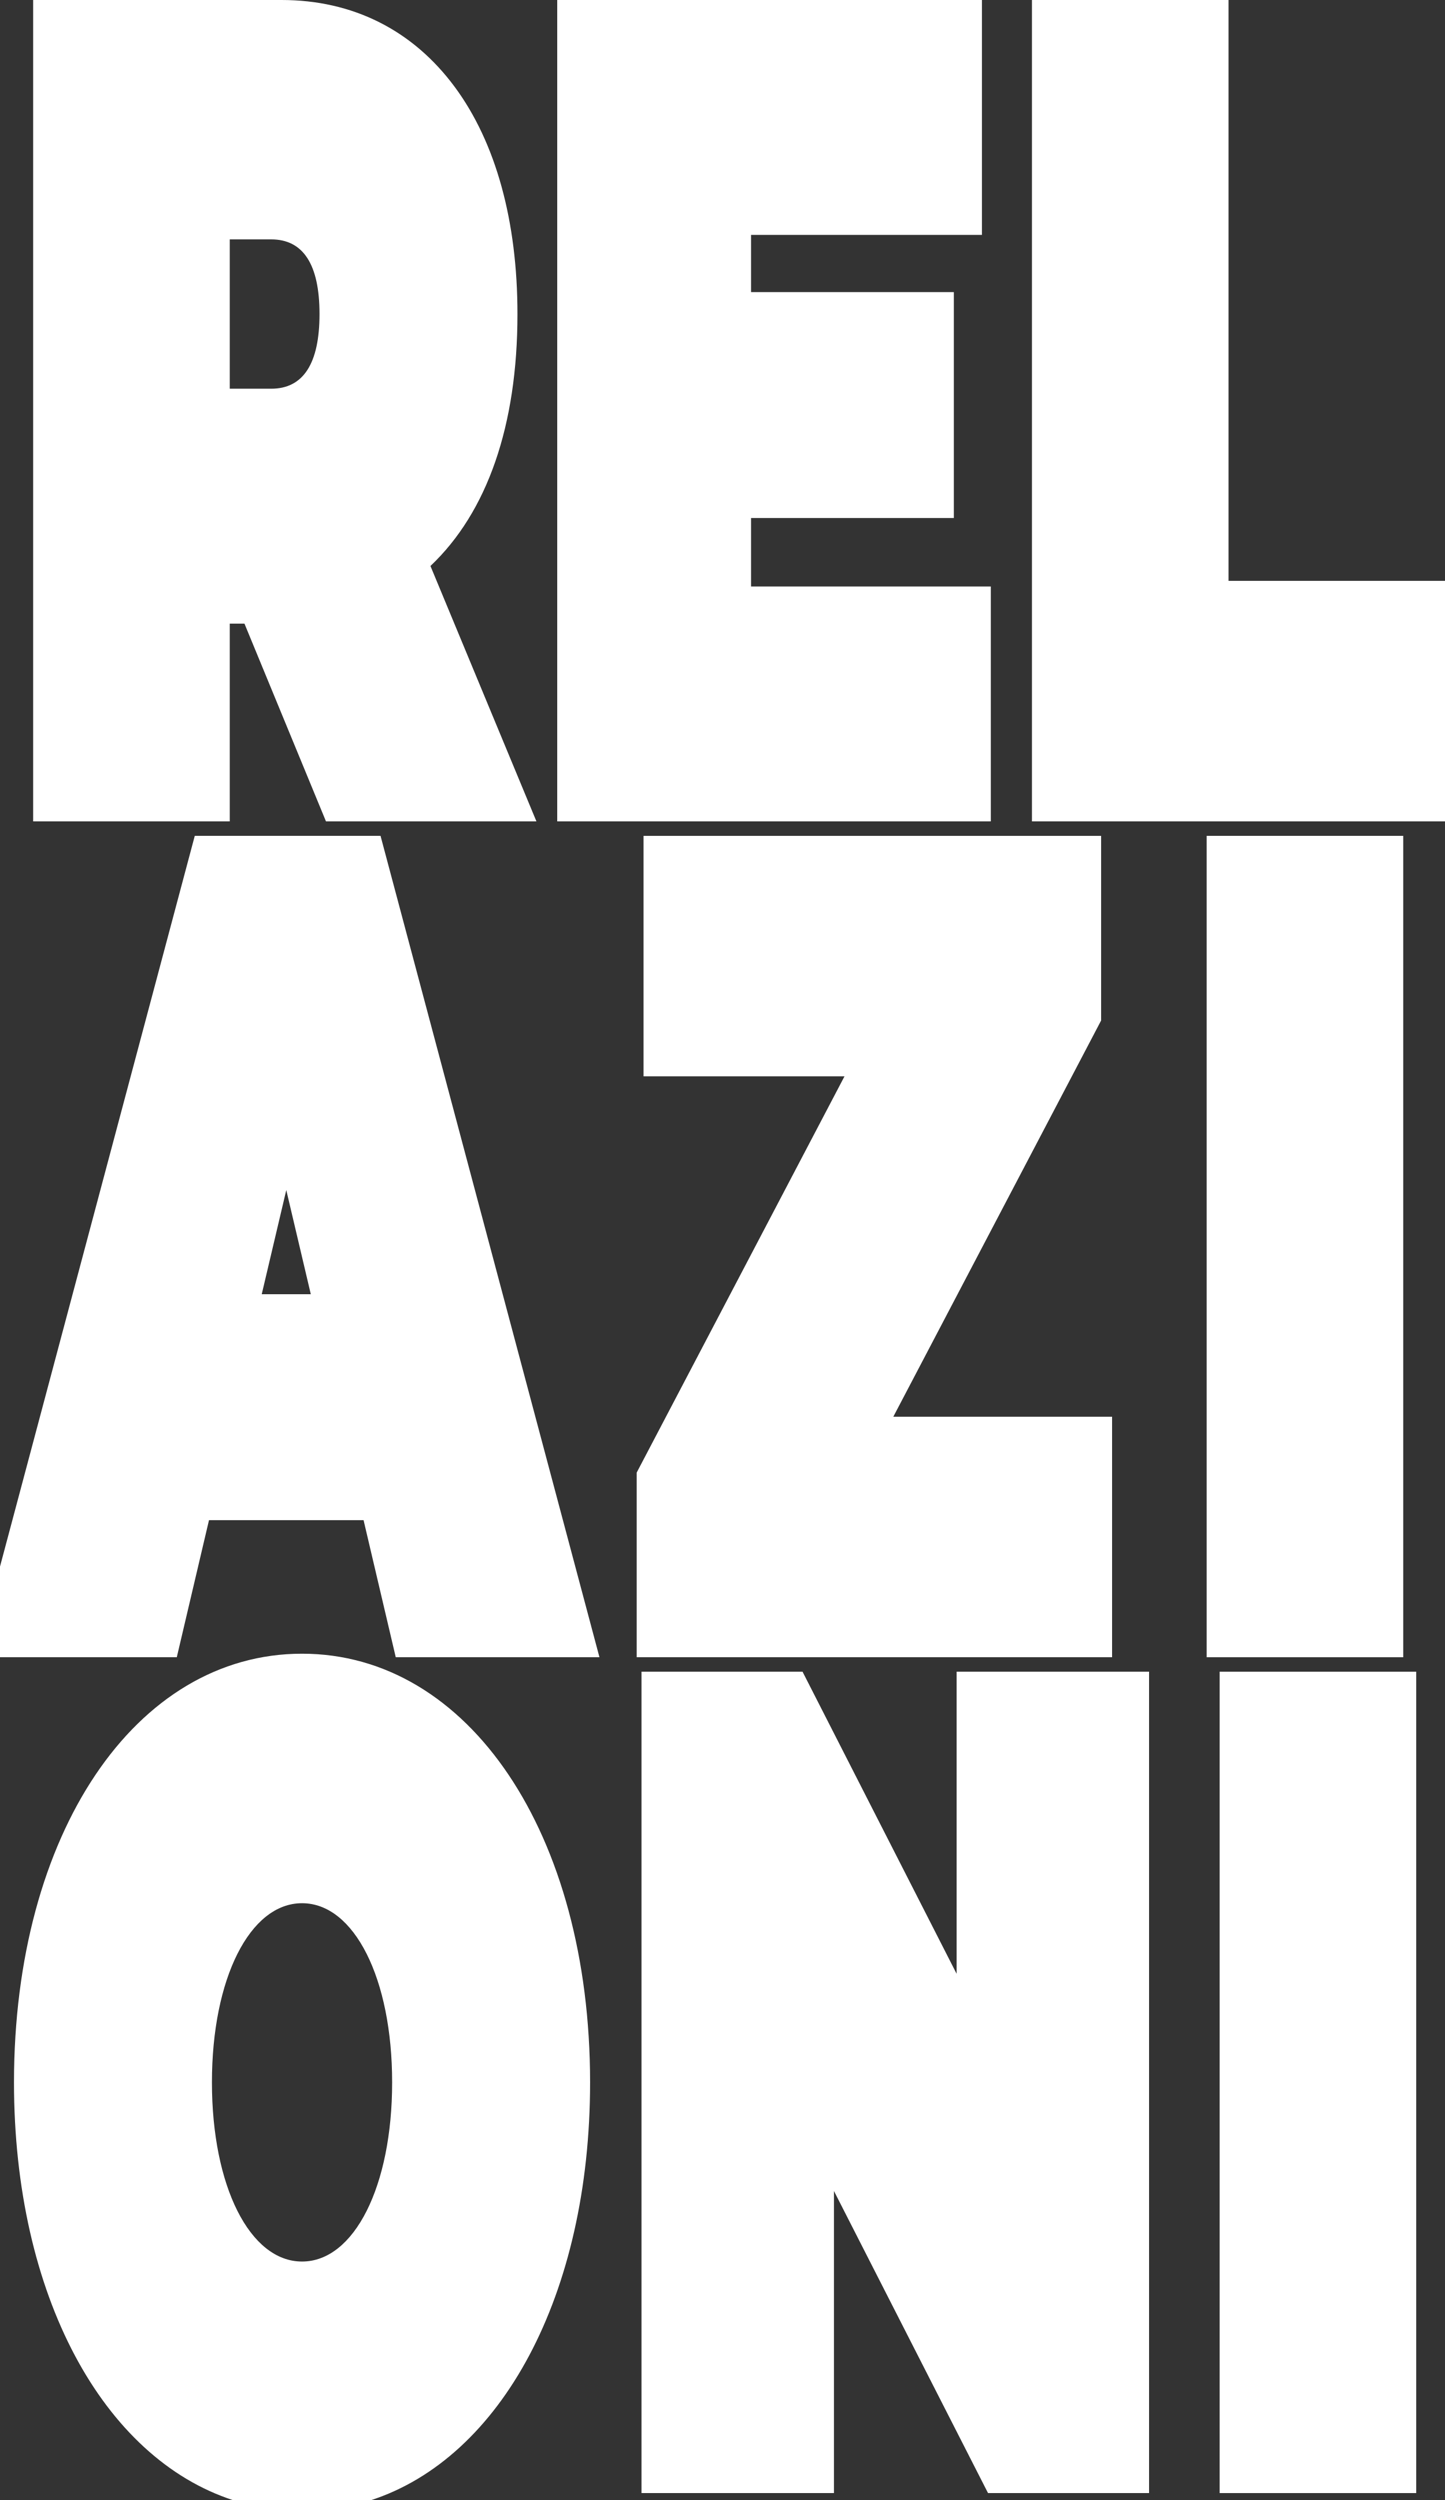
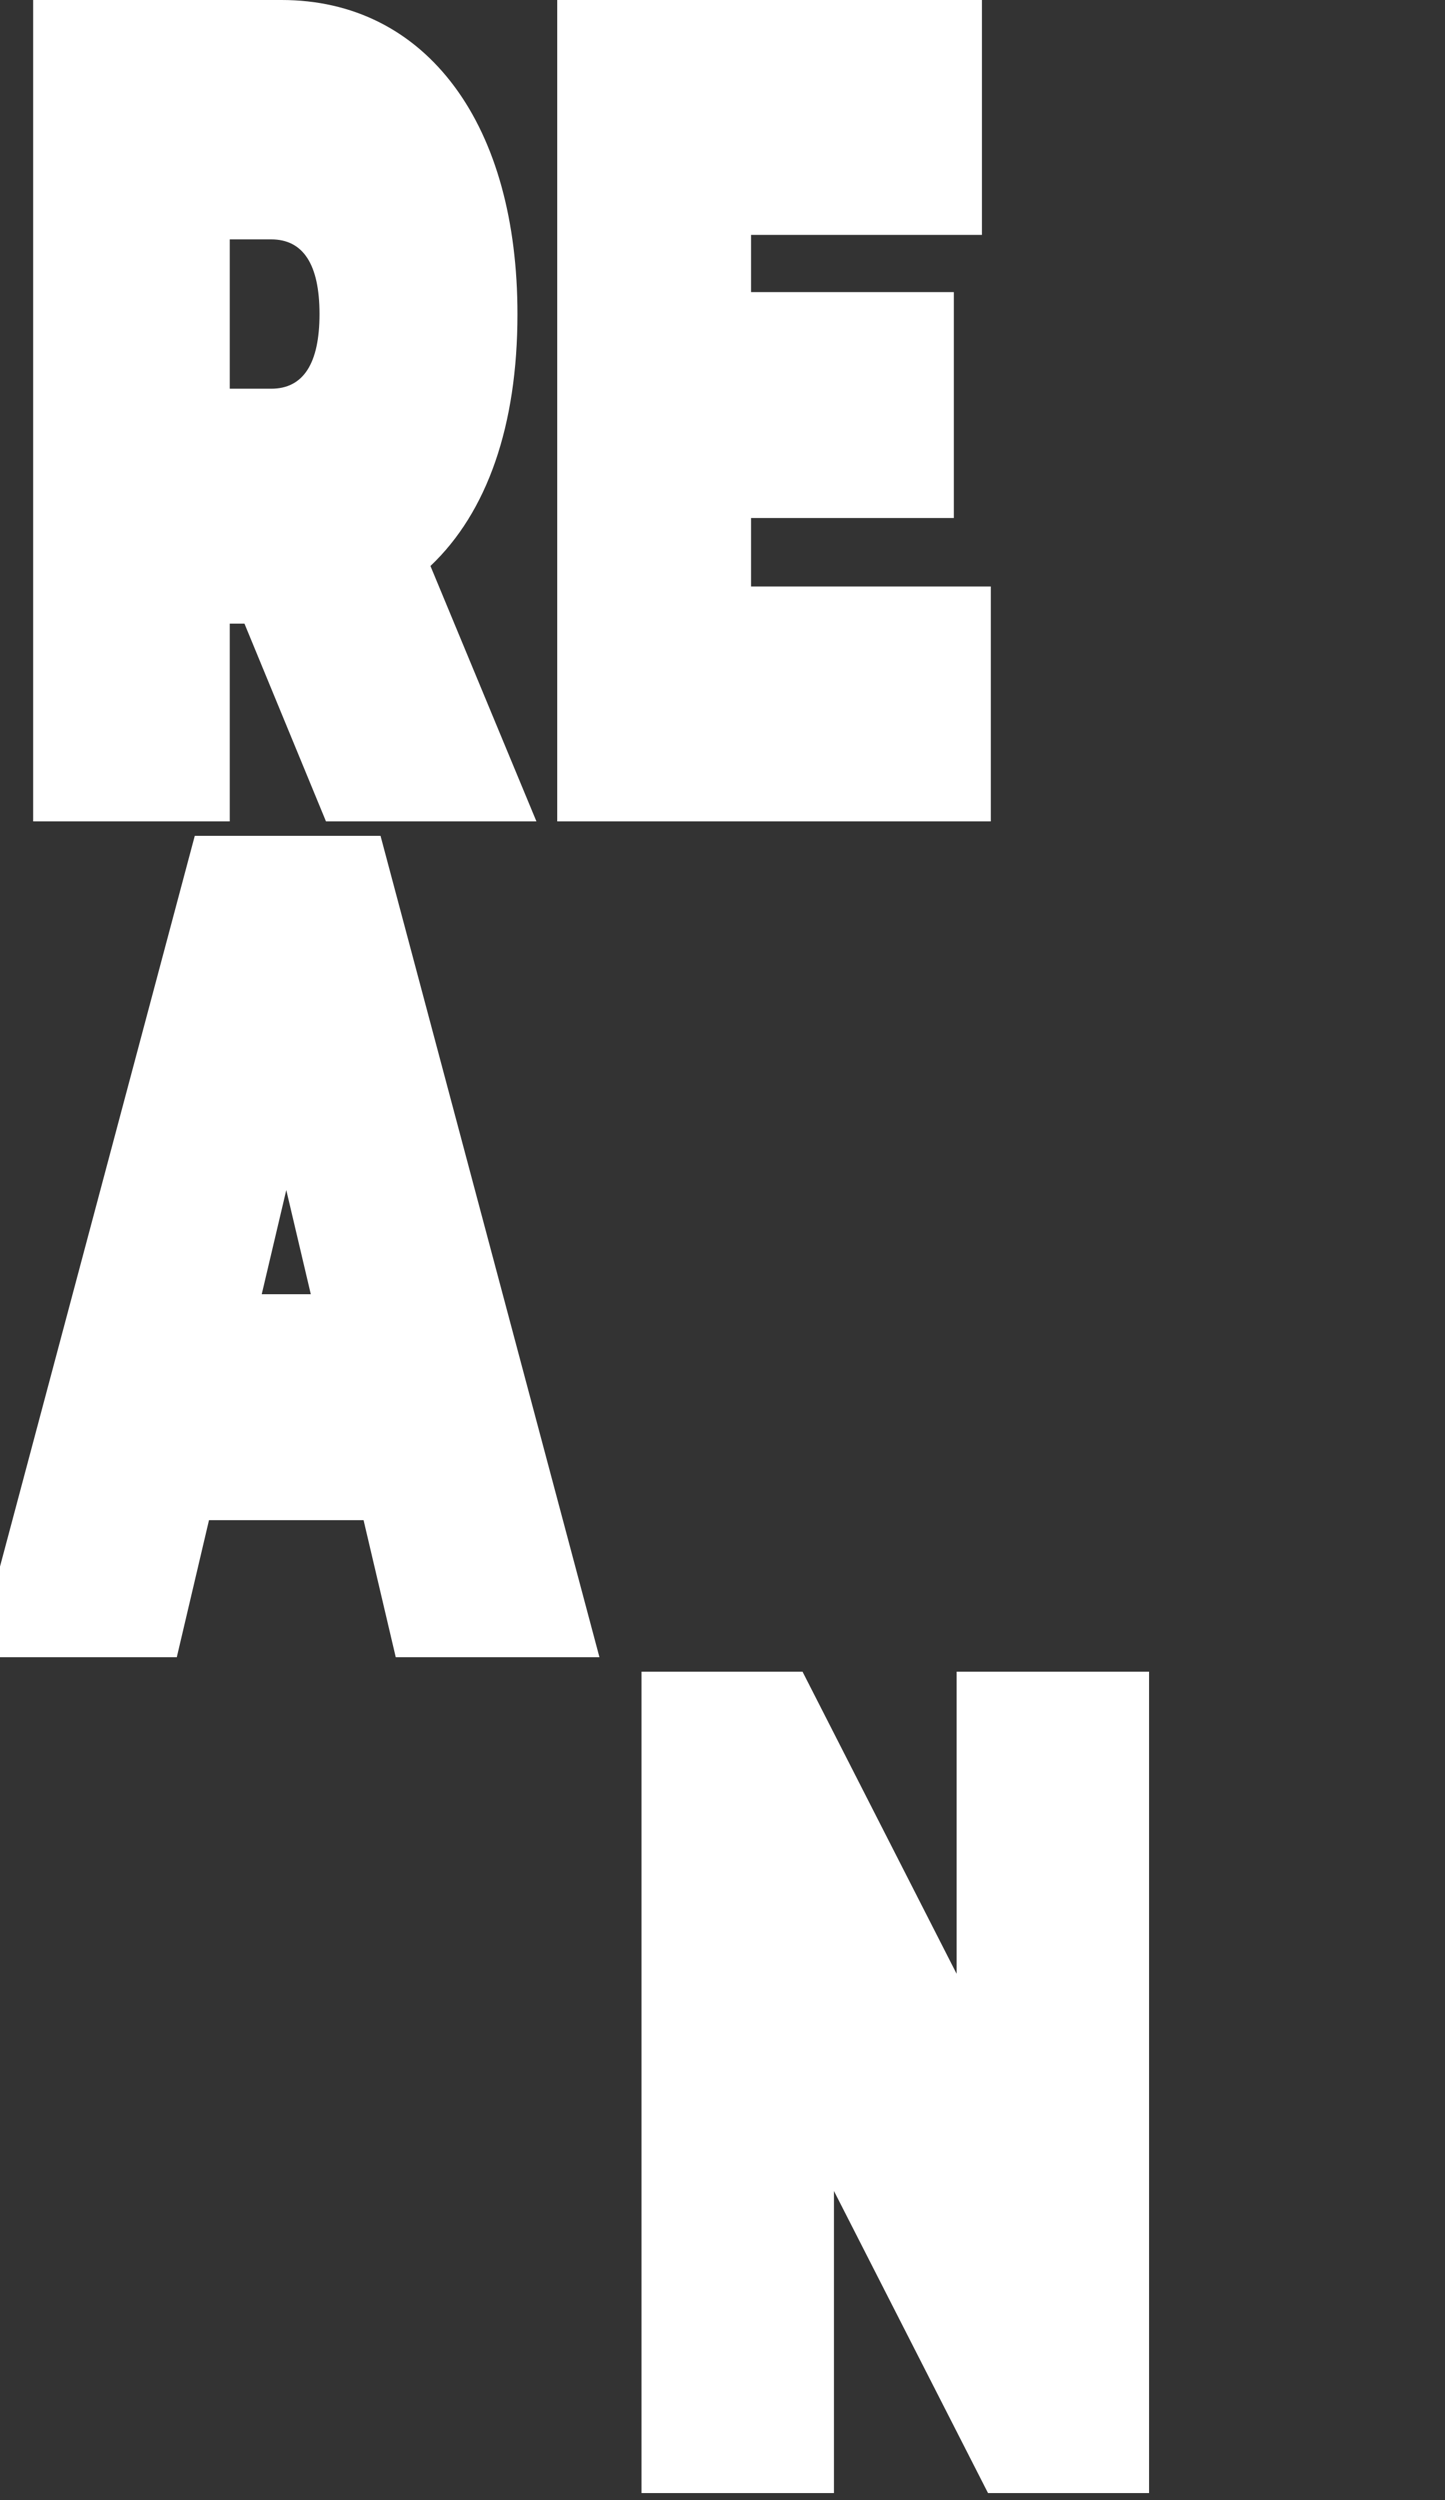
<svg xmlns="http://www.w3.org/2000/svg" id="Livello_2" data-name="Livello 2" viewBox="0 0 620.94 1074.34">
  <rect x="0" y="0" width="620.94" height="1074.34" fill="#333333" stroke="none" />
  <defs>
    <style>
      .cls-1 {
        fill: #fff;
      }
    </style>
  </defs>
  <g id="Testi">
    <g>
      <path class="cls-1" d="M184.97,243.2c24.49-23.18,37.39-60.45,37.39-108.25,0-39.96-9.3-73.67-26.89-97.51C177.39,12.94,151.63,0,120.96,0H14.25v352.94h84.48v-84.97h6.32l35.03,84.97h90.43l-45.54-109.74ZM116.54,167.03h-17.81v-64.17h17.81c13.78,0,20.76,10.8,20.76,32.09s-6.98,32.08-20.76,32.08Z" />
      <polygon class="cls-1" points="425.77 252.01 322.74 252.01 322.74 222.59 409.88 222.59 409.88 125.52 322.74 125.52 322.74 100.93 421.95 100.93 421.95 0 239.45 0 239.45 352.94 425.77 352.94 425.77 252.01" />
-       <polygon class="cls-1" points="527.92 249.59 527.92 0 443.45 0 443.45 352.94 620.94 352.94 620.94 249.59 527.92 249.59" />
      <path class="cls-1" d="M163.52,359.15h-79.82L0,673.15v38.94h75.97l13.84-58.9h66.42l13.83,58.9h87.53l-94.07-352.94ZM112.47,556.12l10.55-44.76,10.54,44.76h-21.09Z" />
-       <polygon class="cls-1" points="477.88 608.75 383.87 608.75 473.17 438.5 473.17 359.16 276.54 359.16 276.54 462.5 362.89 462.5 273.6 632.75 273.6 712.1 477.88 712.1 477.88 608.75" />
-       <rect class="cls-1" x="518.52" y="359.16" width="84.47" height="352.94" />
-       <path class="cls-1" d="M129.79,710.58c-71.72,0-123.78,77.47-123.78,184.2,0,91.44,38.21,161.39,94.26,179.56h59.04c56.05-18.17,94.26-88.12,94.26-179.56,0-106.73-52.06-184.2-123.78-184.2ZM129.79,971.76c-22.43,0-38.72-32.38-38.72-76.98s16.29-76.99,38.72-76.99,38.72,32.38,38.72,76.99-16.29,76.98-38.72,76.98Z" />
      <polygon class="cls-1" points="411.07 848.12 344.86 718.31 275.66 718.31 275.66 1071.25 358.36 1071.25 358.36 941.44 424.57 1071.25 493.77 1071.25 493.77 718.31 411.07 718.31 411.07 848.12" />
-       <rect class="cls-1" x="524.1" y="718.31" width="84.47" height="352.94" />
    </g>
  </g>
</svg>